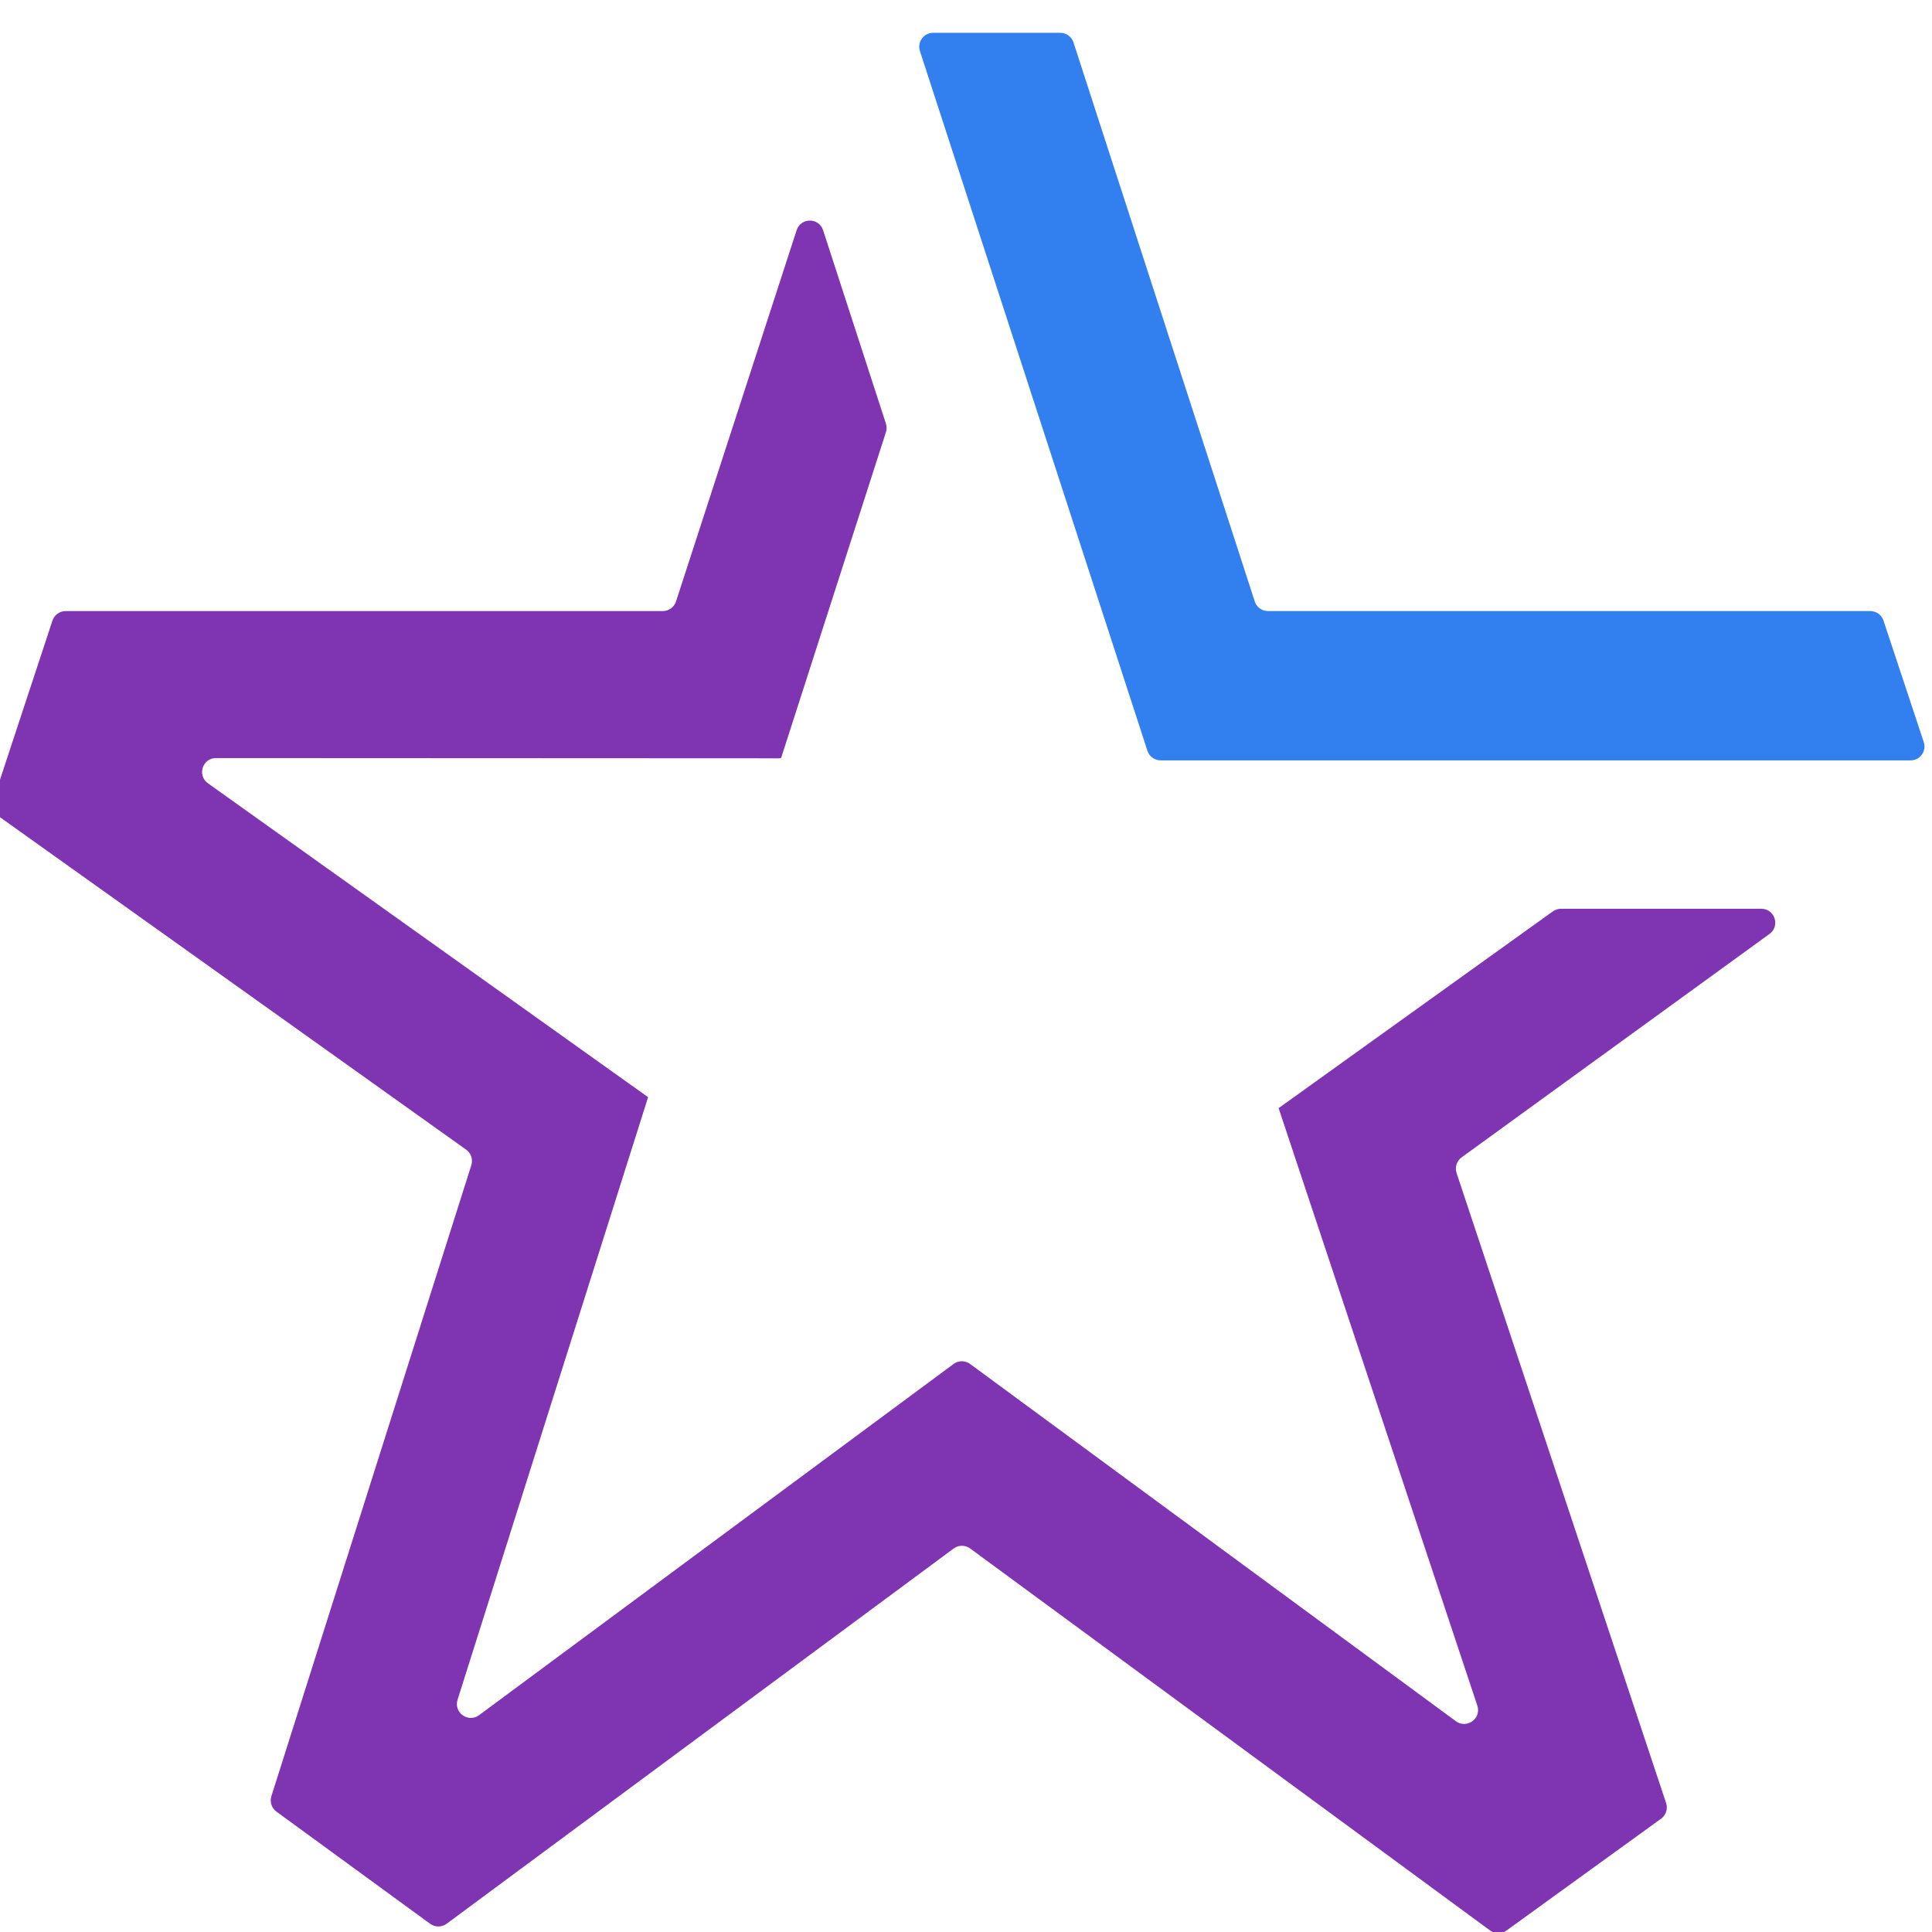
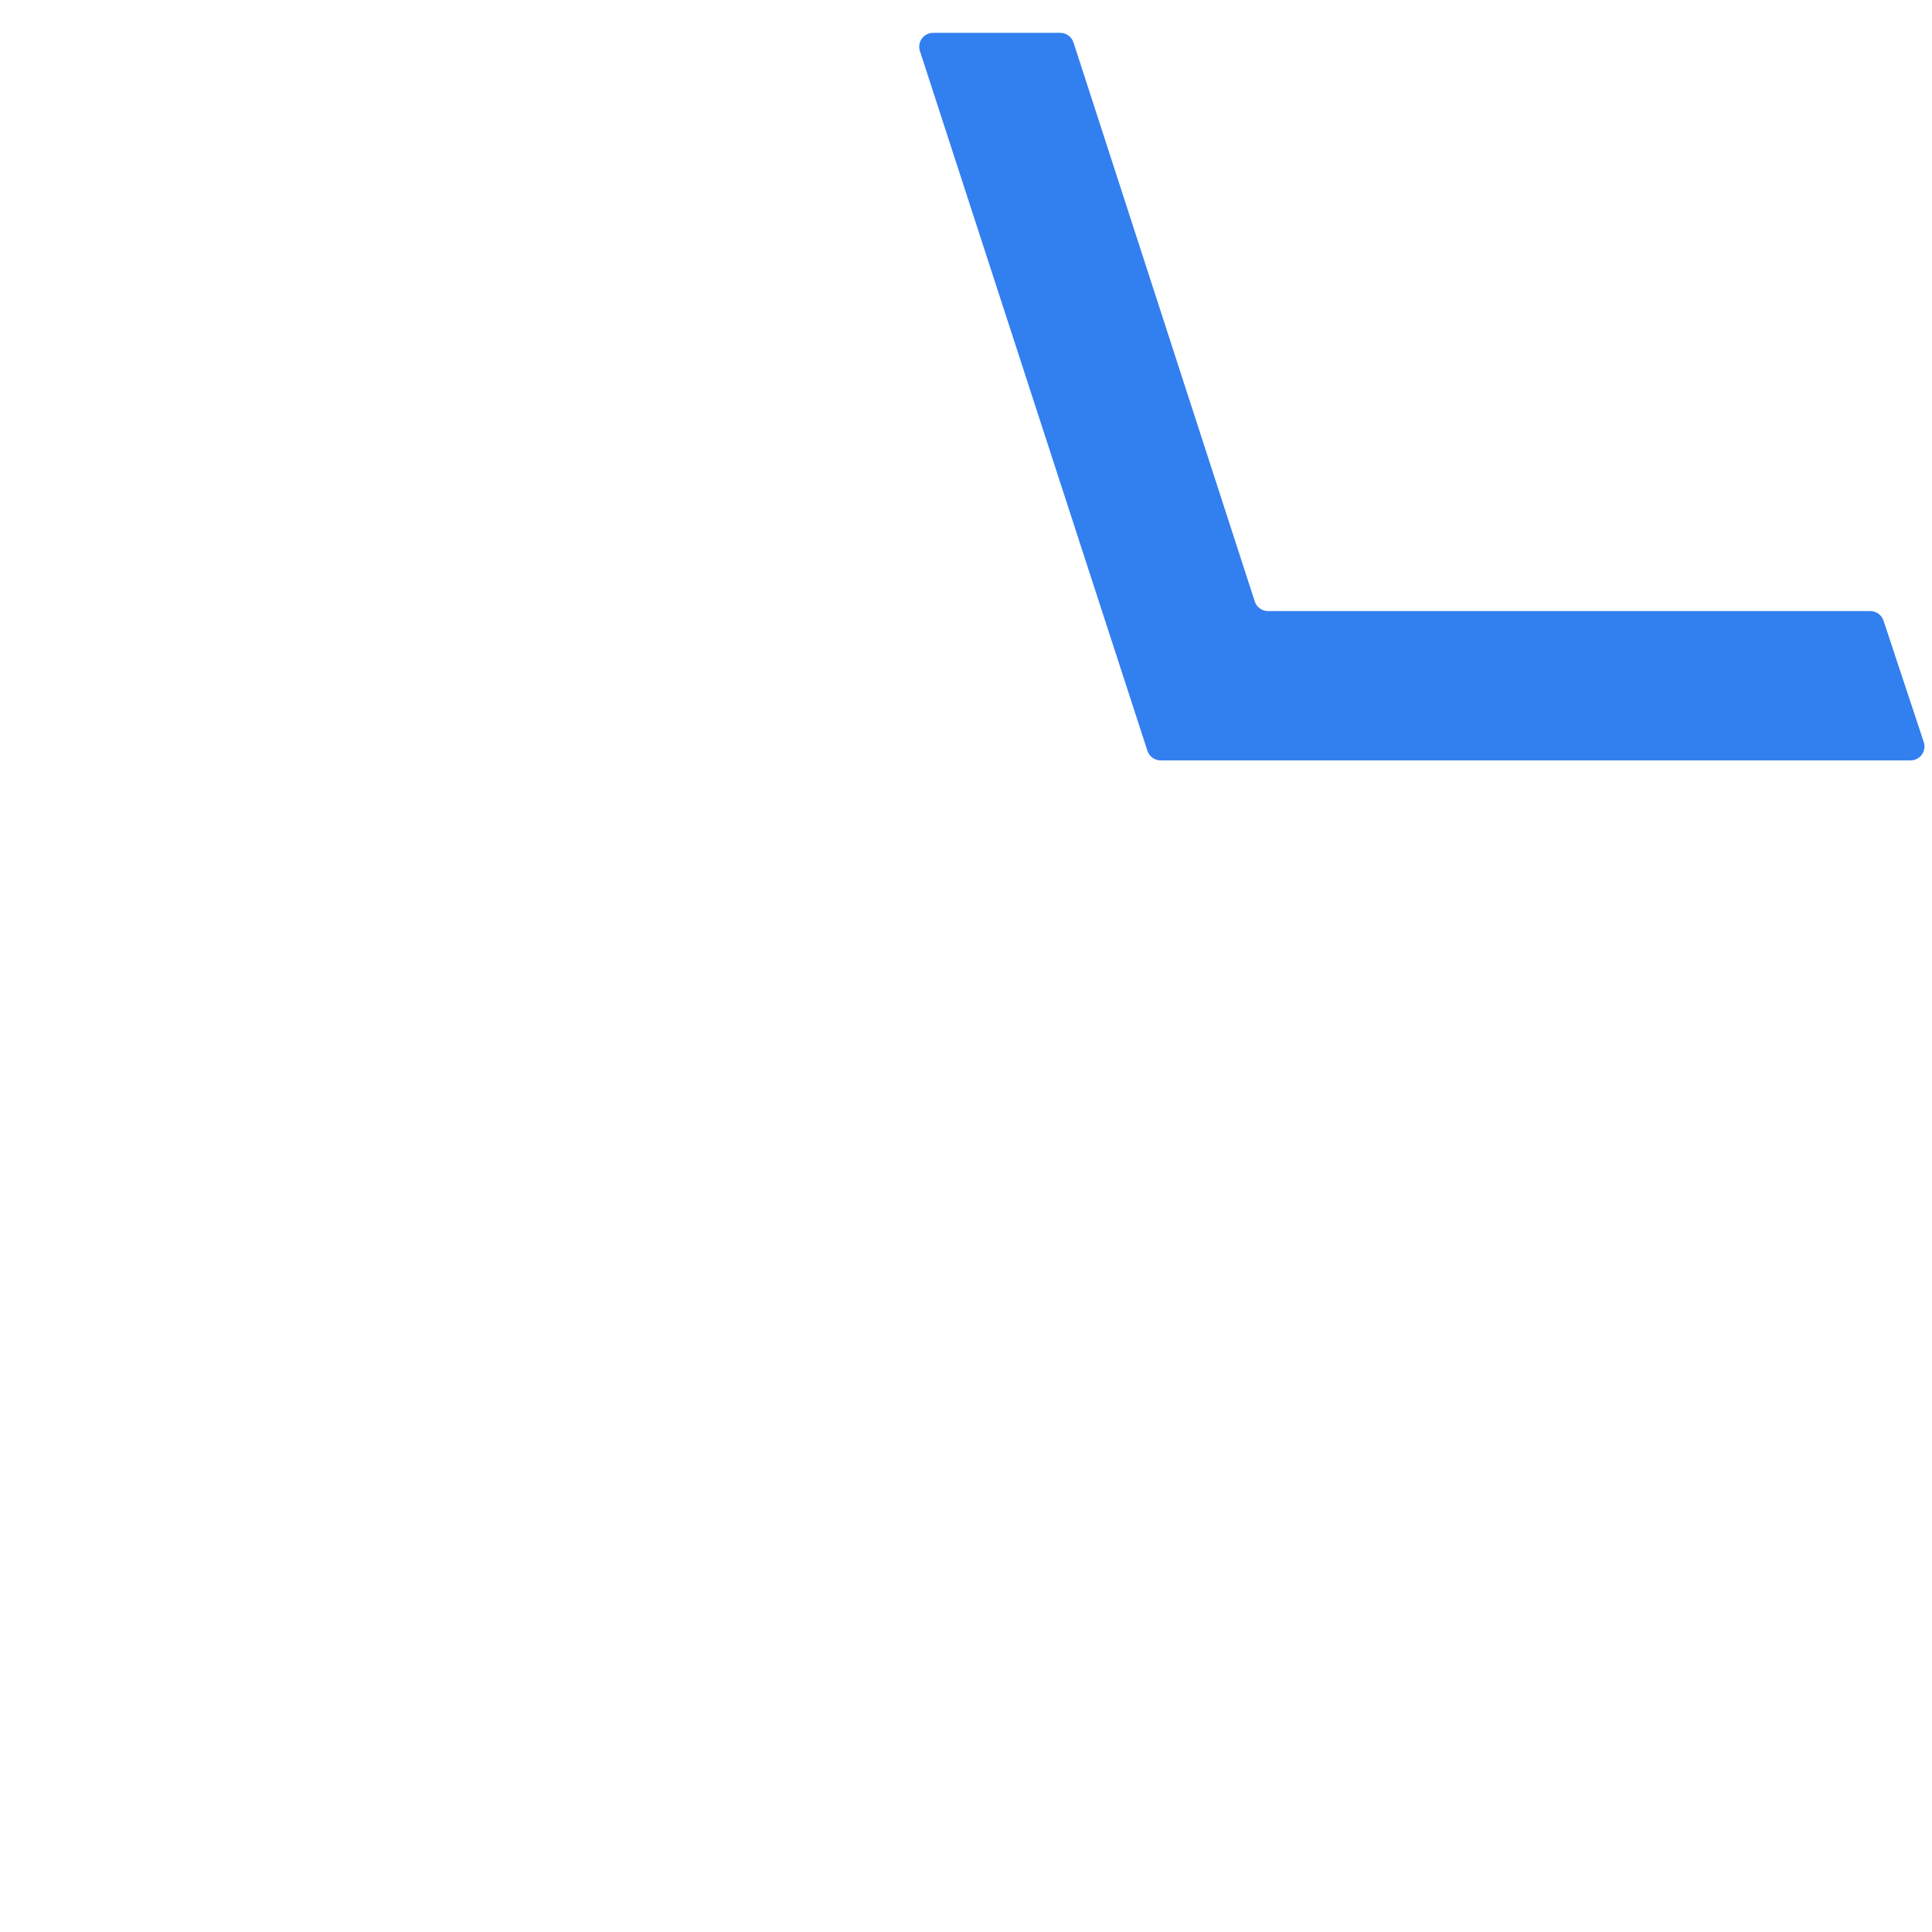
<svg xmlns="http://www.w3.org/2000/svg" version="1.1" id="Layer_1" x="0px" y="0px" viewBox="0 0 256 256" style="enable-background:new 0 0 256 256;" xml:space="preserve">
  <g id="star_x5F_esg_x5F_core">
    <path style="fill:#327FEF;" d="M153.791,100.755h99.369c1.257,0,2.145-1.23,1.75-2.423l-5.336-16.098   c-0.25-0.754-0.955-1.263-1.75-1.263h-79.809c-0.799,0-1.507-0.515-1.753-1.275l-24.019-74.07c-0.246-0.76-0.954-1.275-1.753-1.275   h-16.844c-1.252,0-2.14,1.222-1.753,2.413l30.145,92.717C152.285,100.241,152.993,100.755,153.791,100.755z" />
-     <path style="fill:#7F35B2;" d="M206.835,120.416c-0.385,0-0.761,0.121-1.075,0.346l-36.332,26.068l-0.005,0.002l26.33,79.17   c0.567,1.706-1.393,3.132-2.841,2.067l-64.371-47.338c-0.651-0.479-1.539-0.478-2.189,0.003l-62.869,46.53   c-1.436,1.063-3.393-0.334-2.854-2.037l25.233-79.799l0.027-0.037l-58.337-41.603c-1.461-1.042-0.723-3.345,1.071-3.344   l74.777,0.035l0-0.07l0.101,0.032l13.89-43.18c0.119-0.369,0.118-0.766-0.002-1.134l-8.326-25.624   c-0.552-1.698-2.954-1.698-3.506,0L89.574,79.697c-0.247,0.759-0.954,1.274-1.753,1.274H8.699c-0.796,0-1.501,0.511-1.751,1.266   l-7.85,23.813c-0.253,0.767,0.023,1.609,0.68,2.078l61.987,44.207c0.651,0.464,0.928,1.295,0.687,2.057l-26.493,83.613   c-0.239,0.755,0.031,1.579,0.671,2.046l20.37,14.863c0.651,0.475,1.535,0.472,2.183-0.007l67.18-49.72   c0.65-0.481,1.537-0.482,2.188-0.004l68.893,50.616c0.645,0.474,1.523,0.477,2.172,0.008l20.482-14.818   c0.652-0.472,0.923-1.312,0.669-2.075l-27.764-83.482c-0.254-0.763,0.016-1.602,0.666-2.073l40.8-29.607   c1.446-1.049,0.704-3.335-1.083-3.335H206.835z" />
  </g>
</svg>